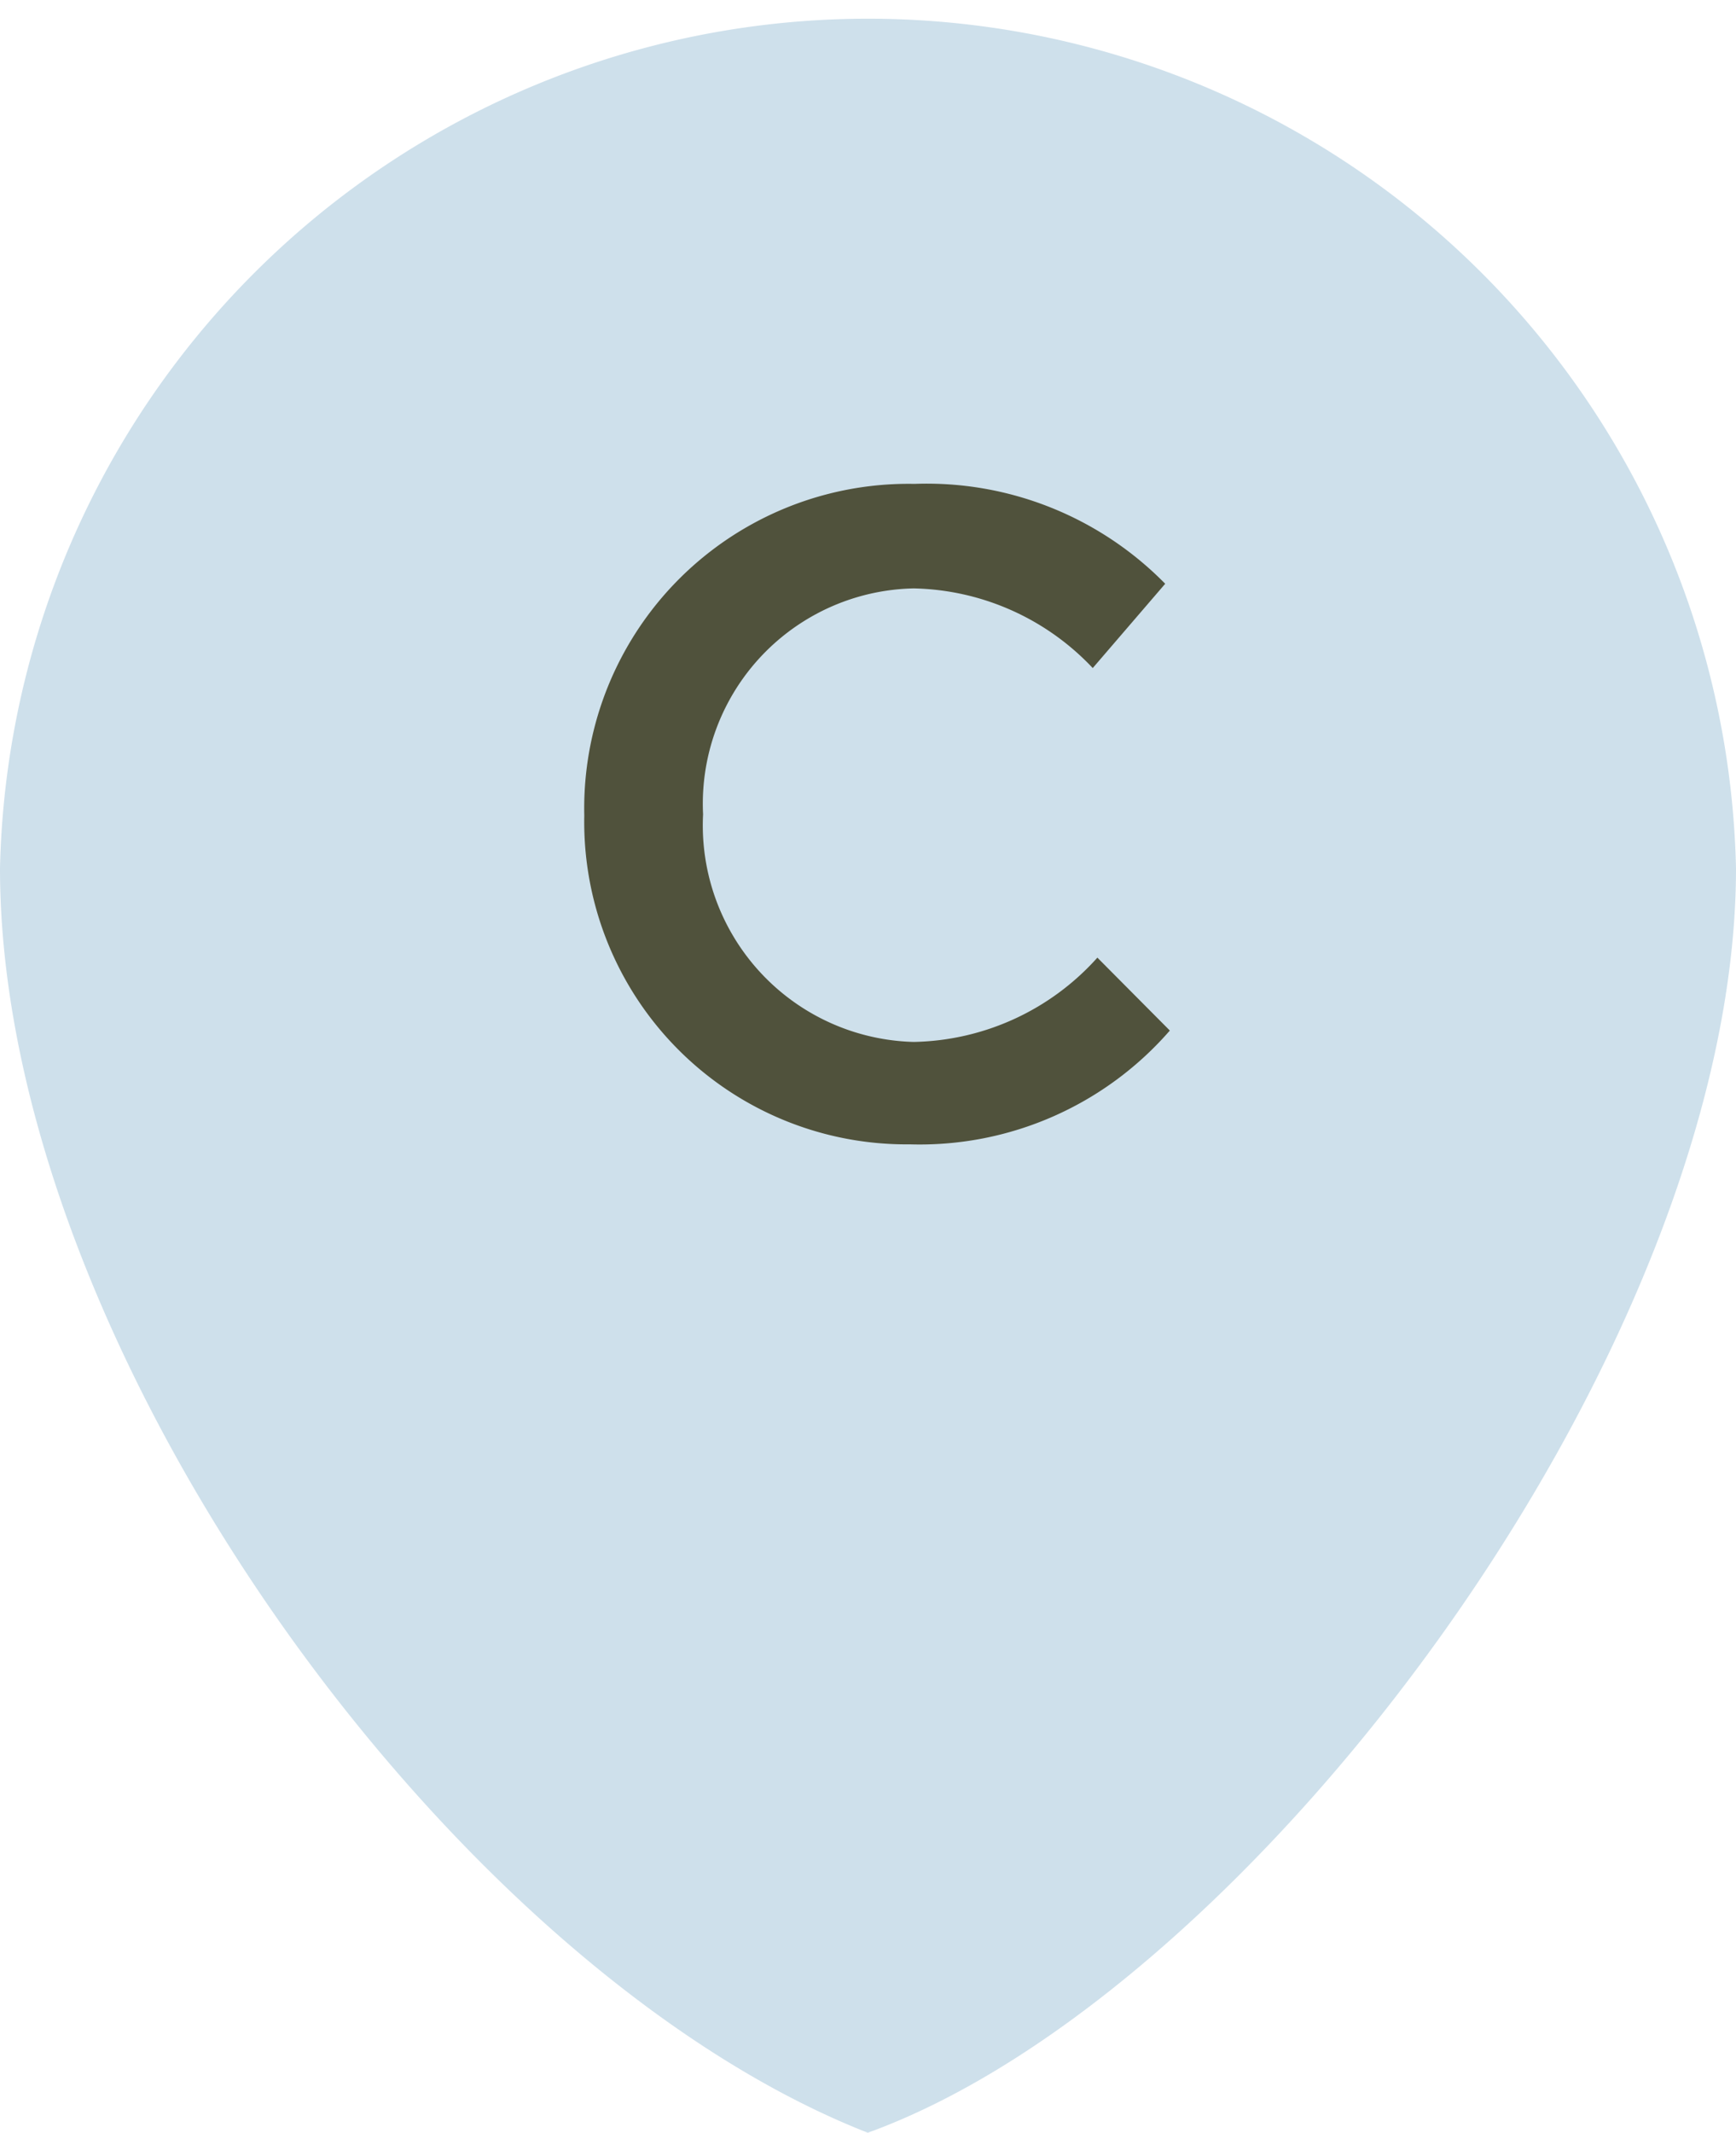
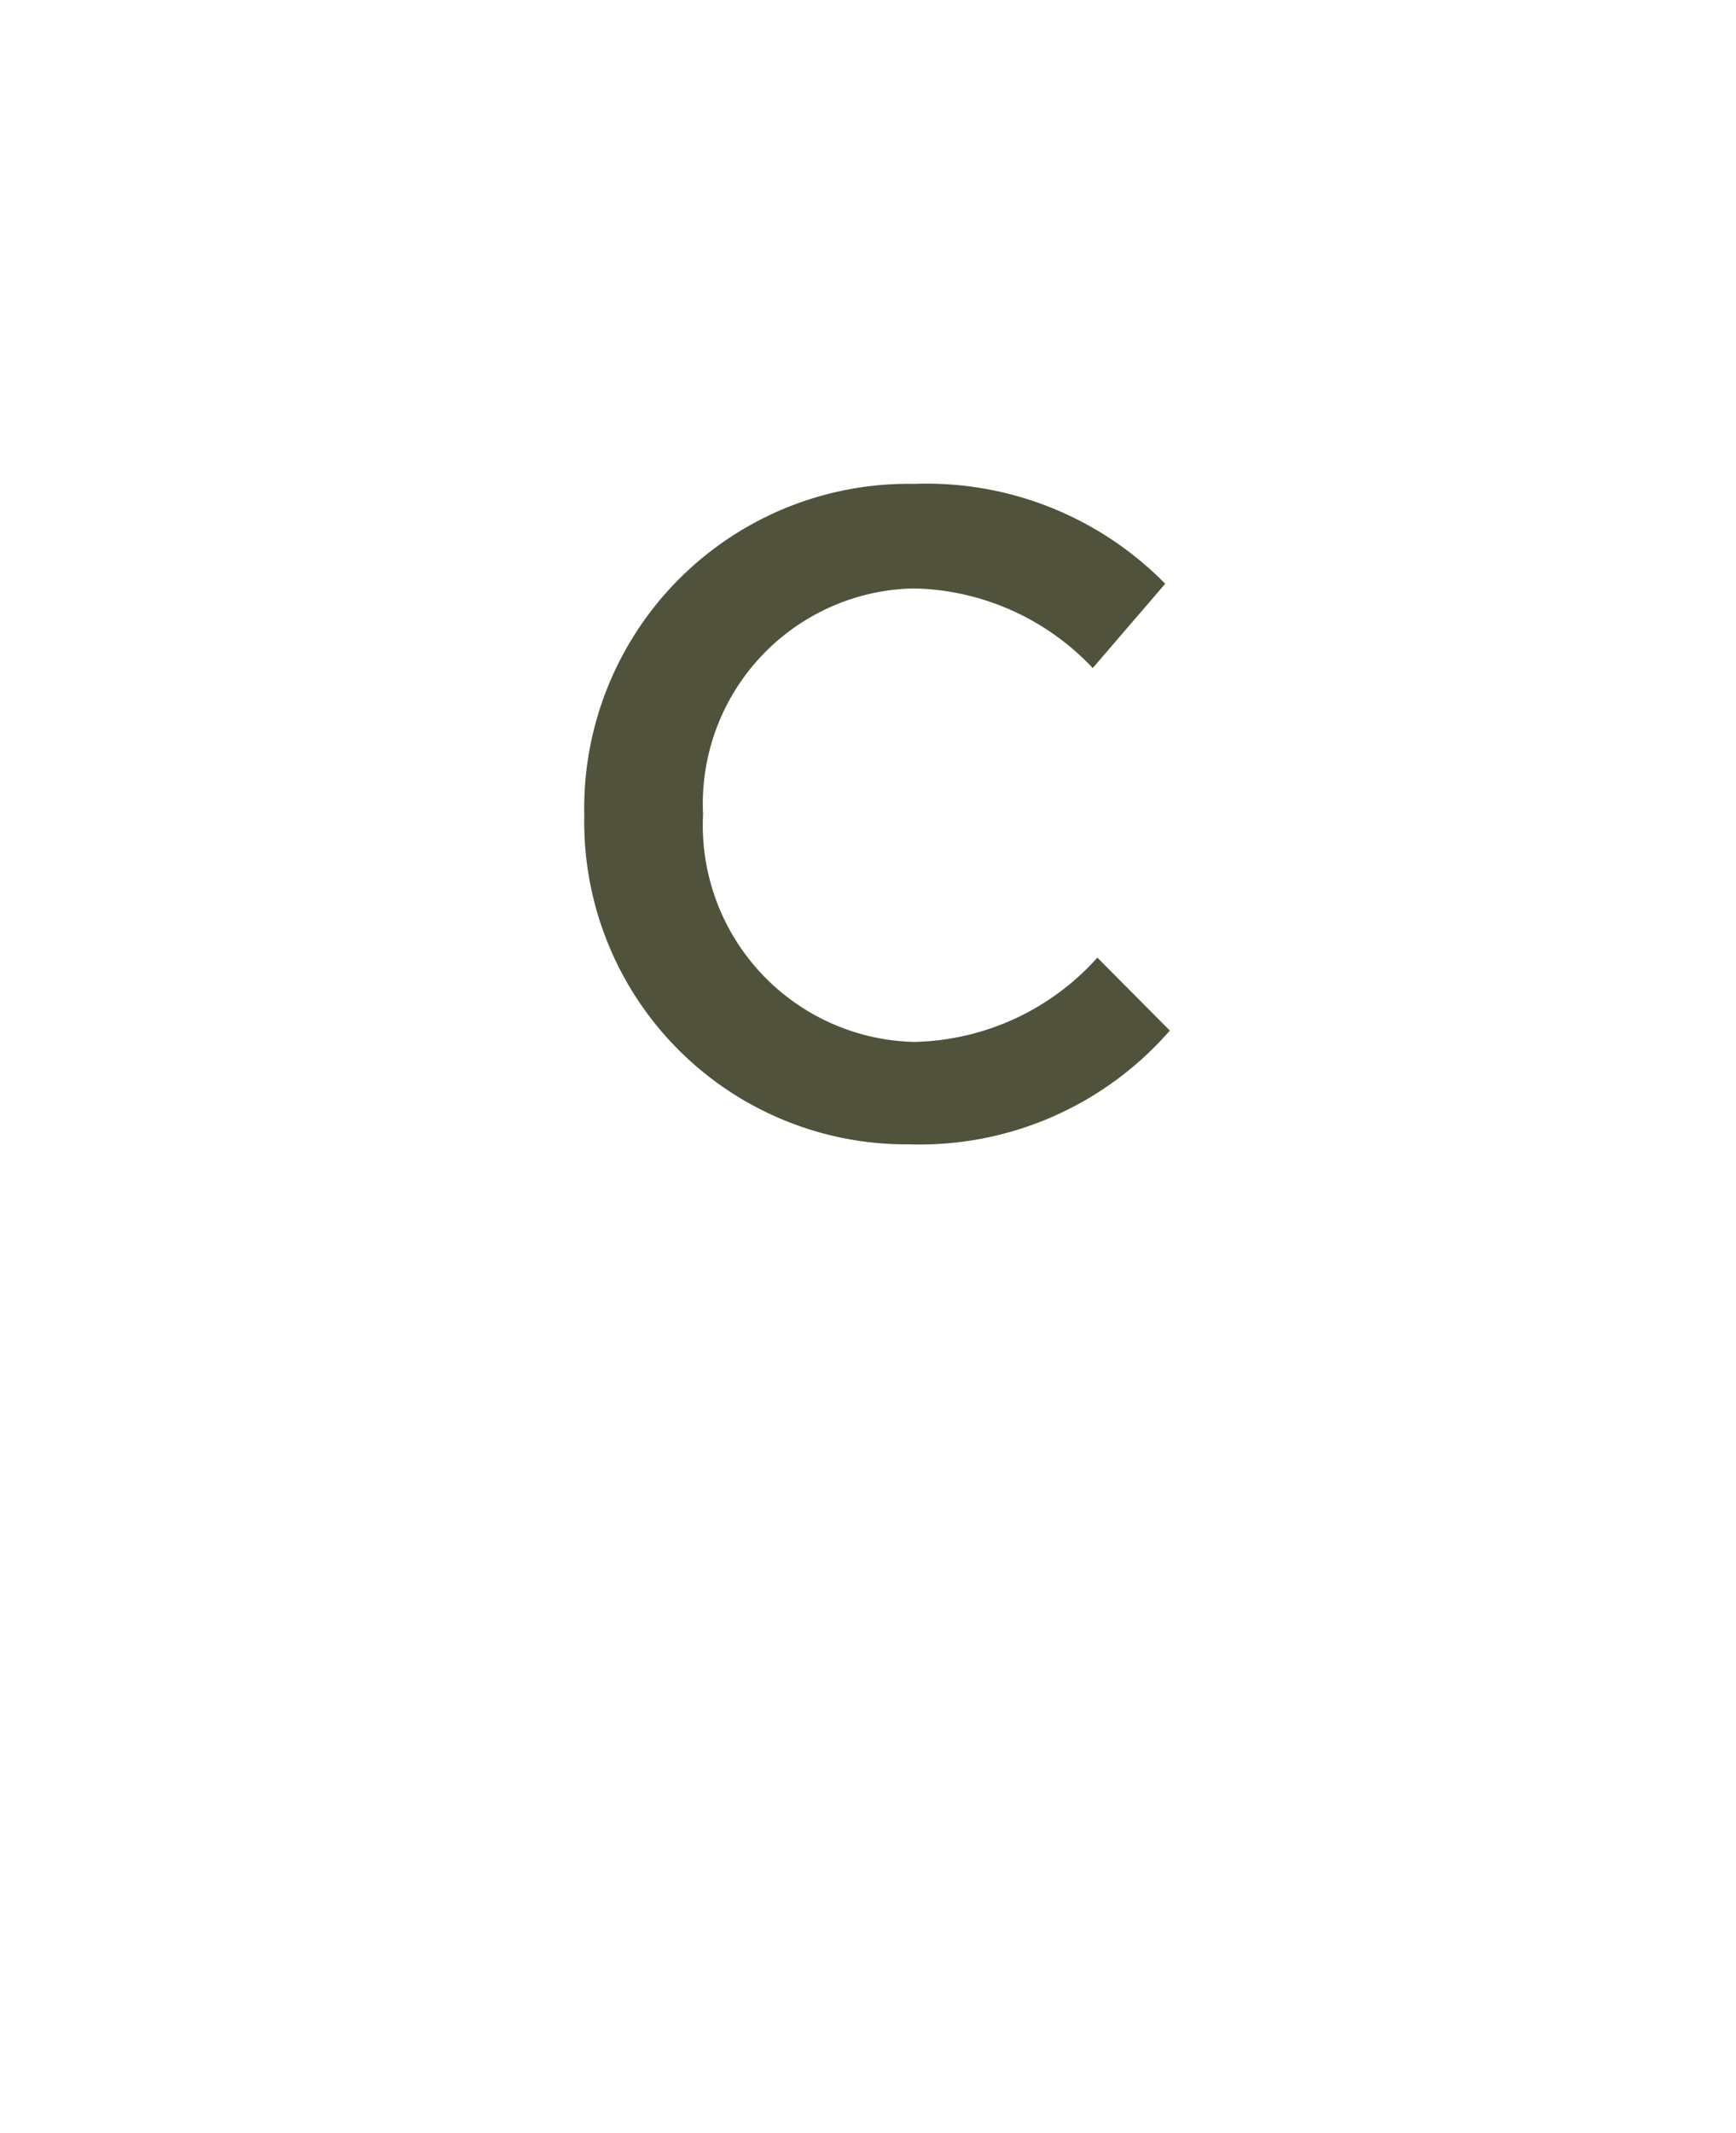
<svg xmlns="http://www.w3.org/2000/svg" viewBox="0 0 41.21 50.6">
  <defs>
    <style>.cls-1{fill:#cee0eb;}.cls-2{fill:#50523c;}</style>
  </defs>
  <g id="Layer_2" data-name="Layer 2">
    <g id="Elementos">
-       <path class="cls-1" d="M41.21,20.6c0,11.38-11.45,26.68-20.61,30C10.73,46.73,0,32,0,20.6a20.61,20.61,0,0,1,41.21,0Z" />
      <path class="cls-2" d="M13.87,19.35v0a7.7,7.7,0,0,1,7.84-7.87,7.93,7.93,0,0,1,5.95,2.37l-1.72,2a6,6,0,0,0-4.25-1.89,5.11,5.11,0,0,0-5,5.36v0a5.14,5.14,0,0,0,5,5.4,6,6,0,0,0,4.36-2l1.72,1.73a7.87,7.87,0,0,1-6.17,2.7A7.65,7.65,0,0,1,13.87,19.35Z" />
    </g>
  </g>
</svg>